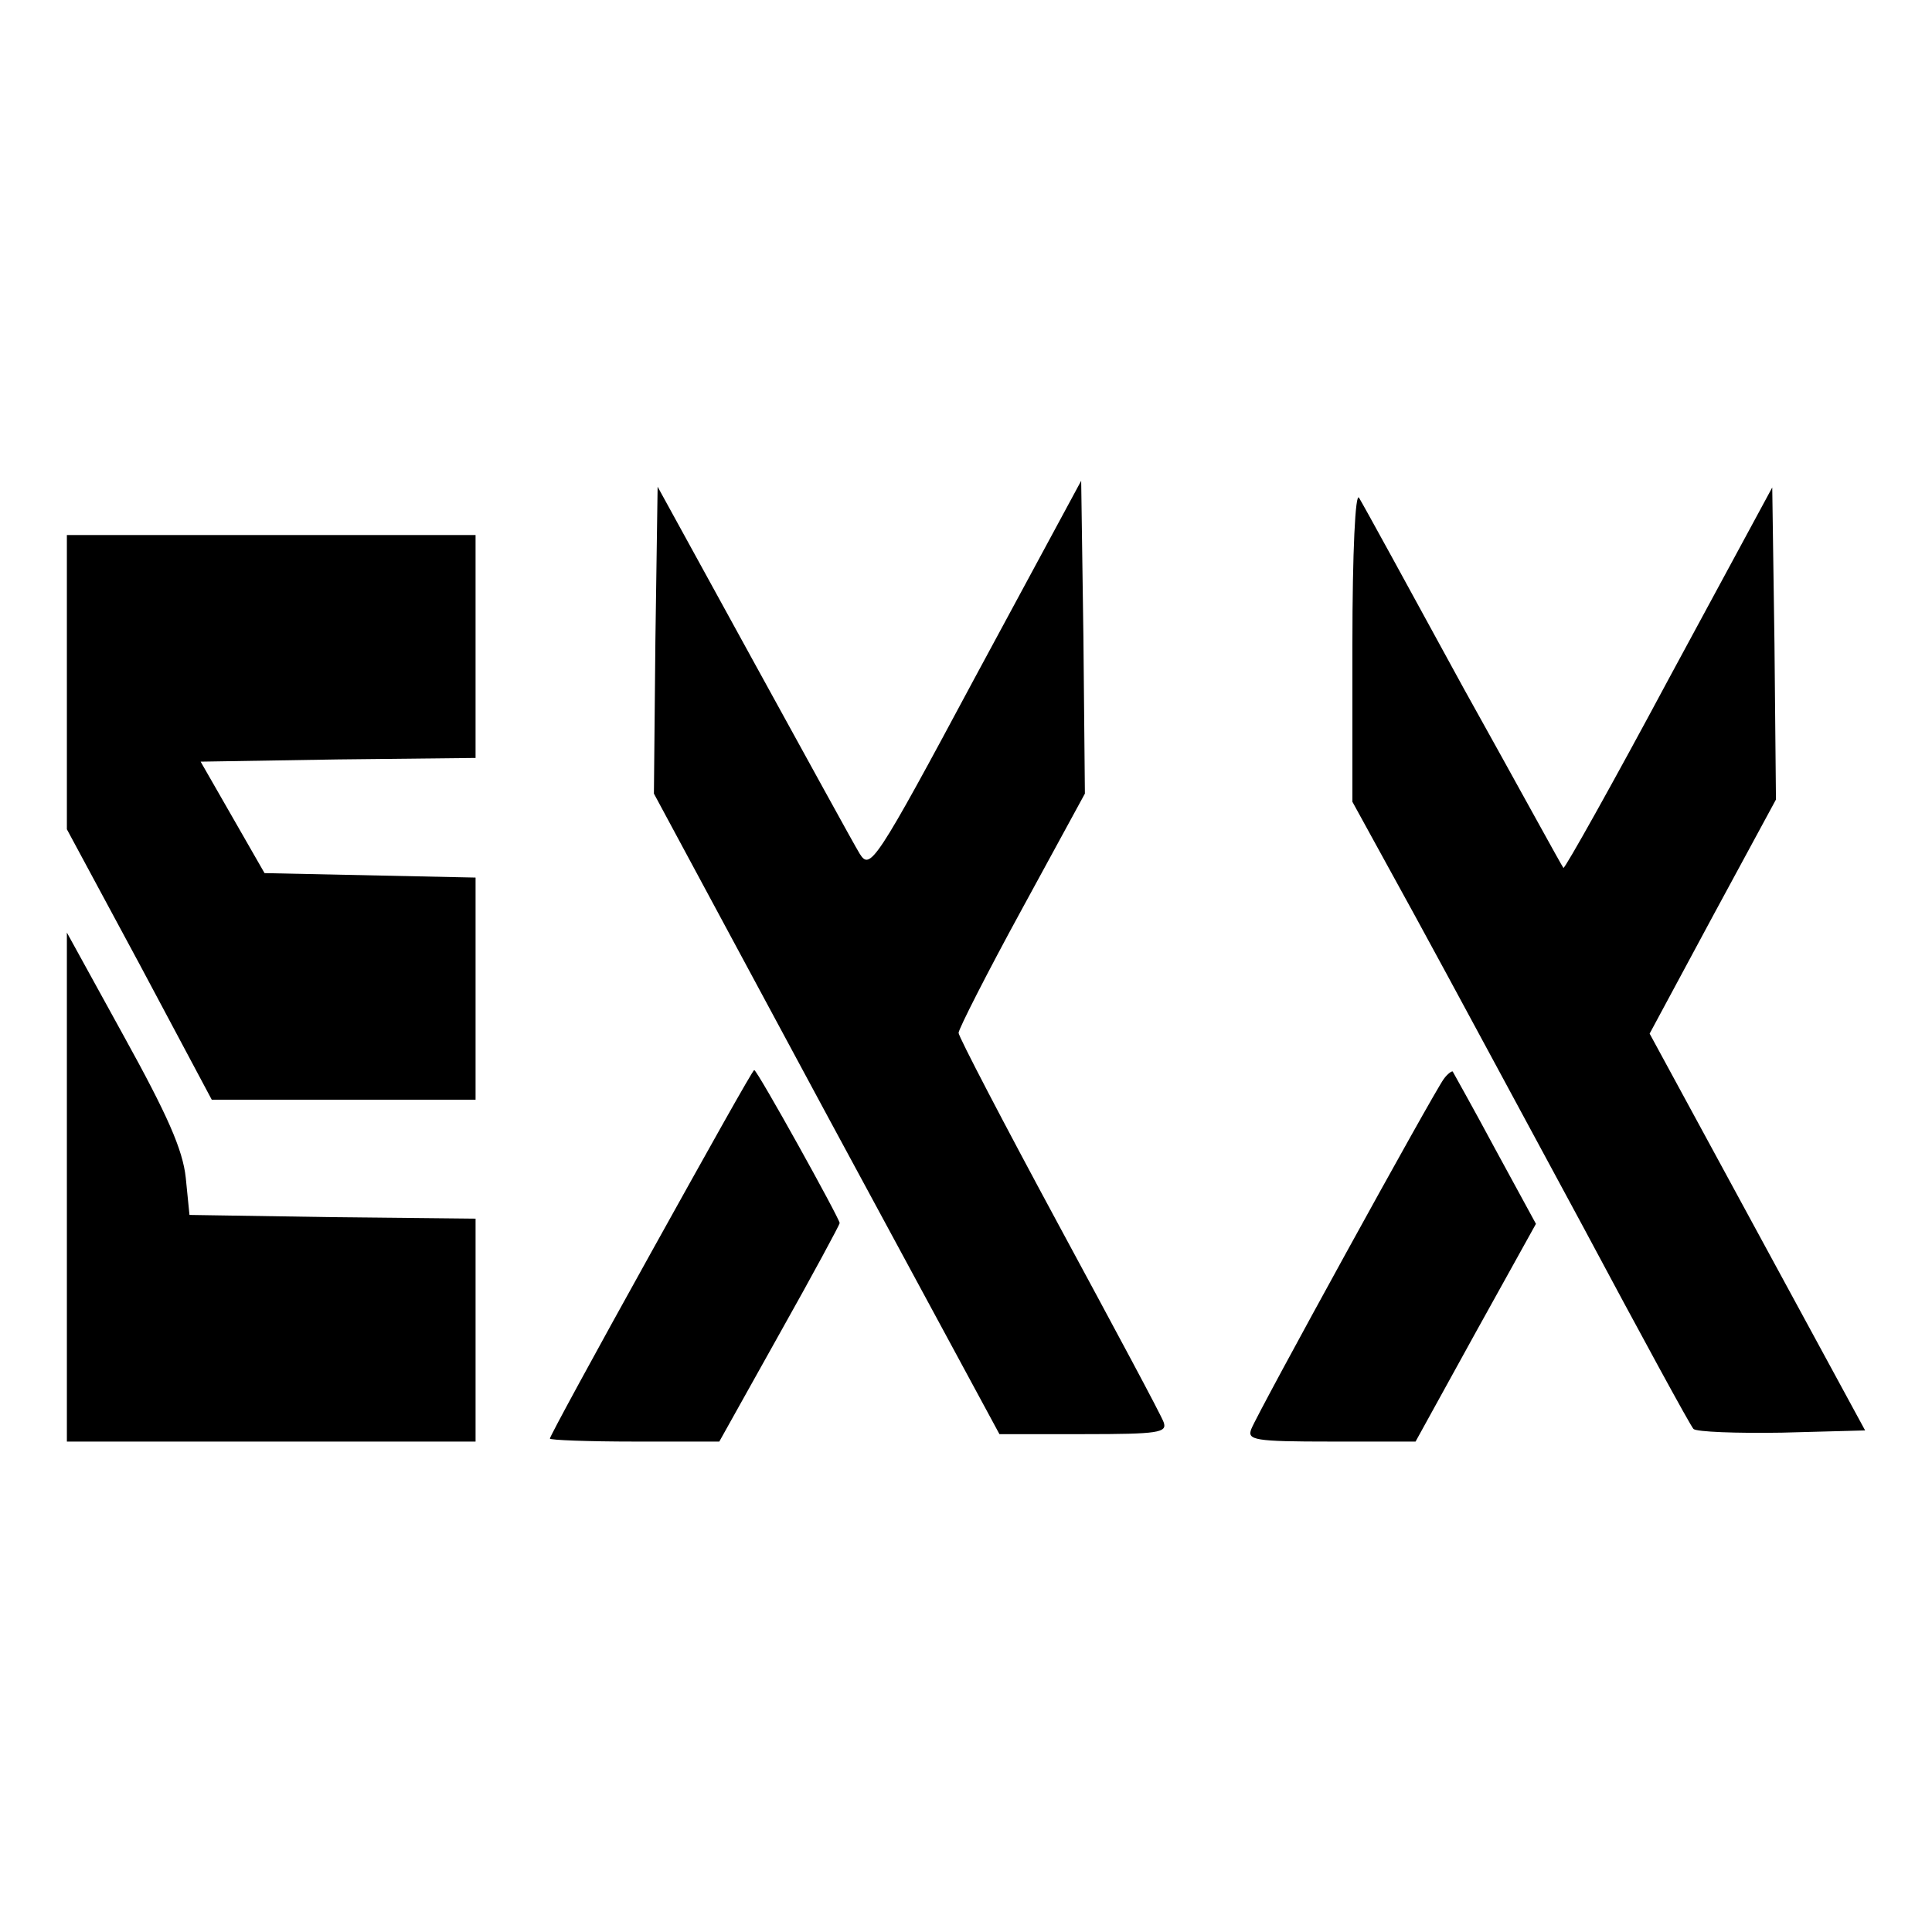
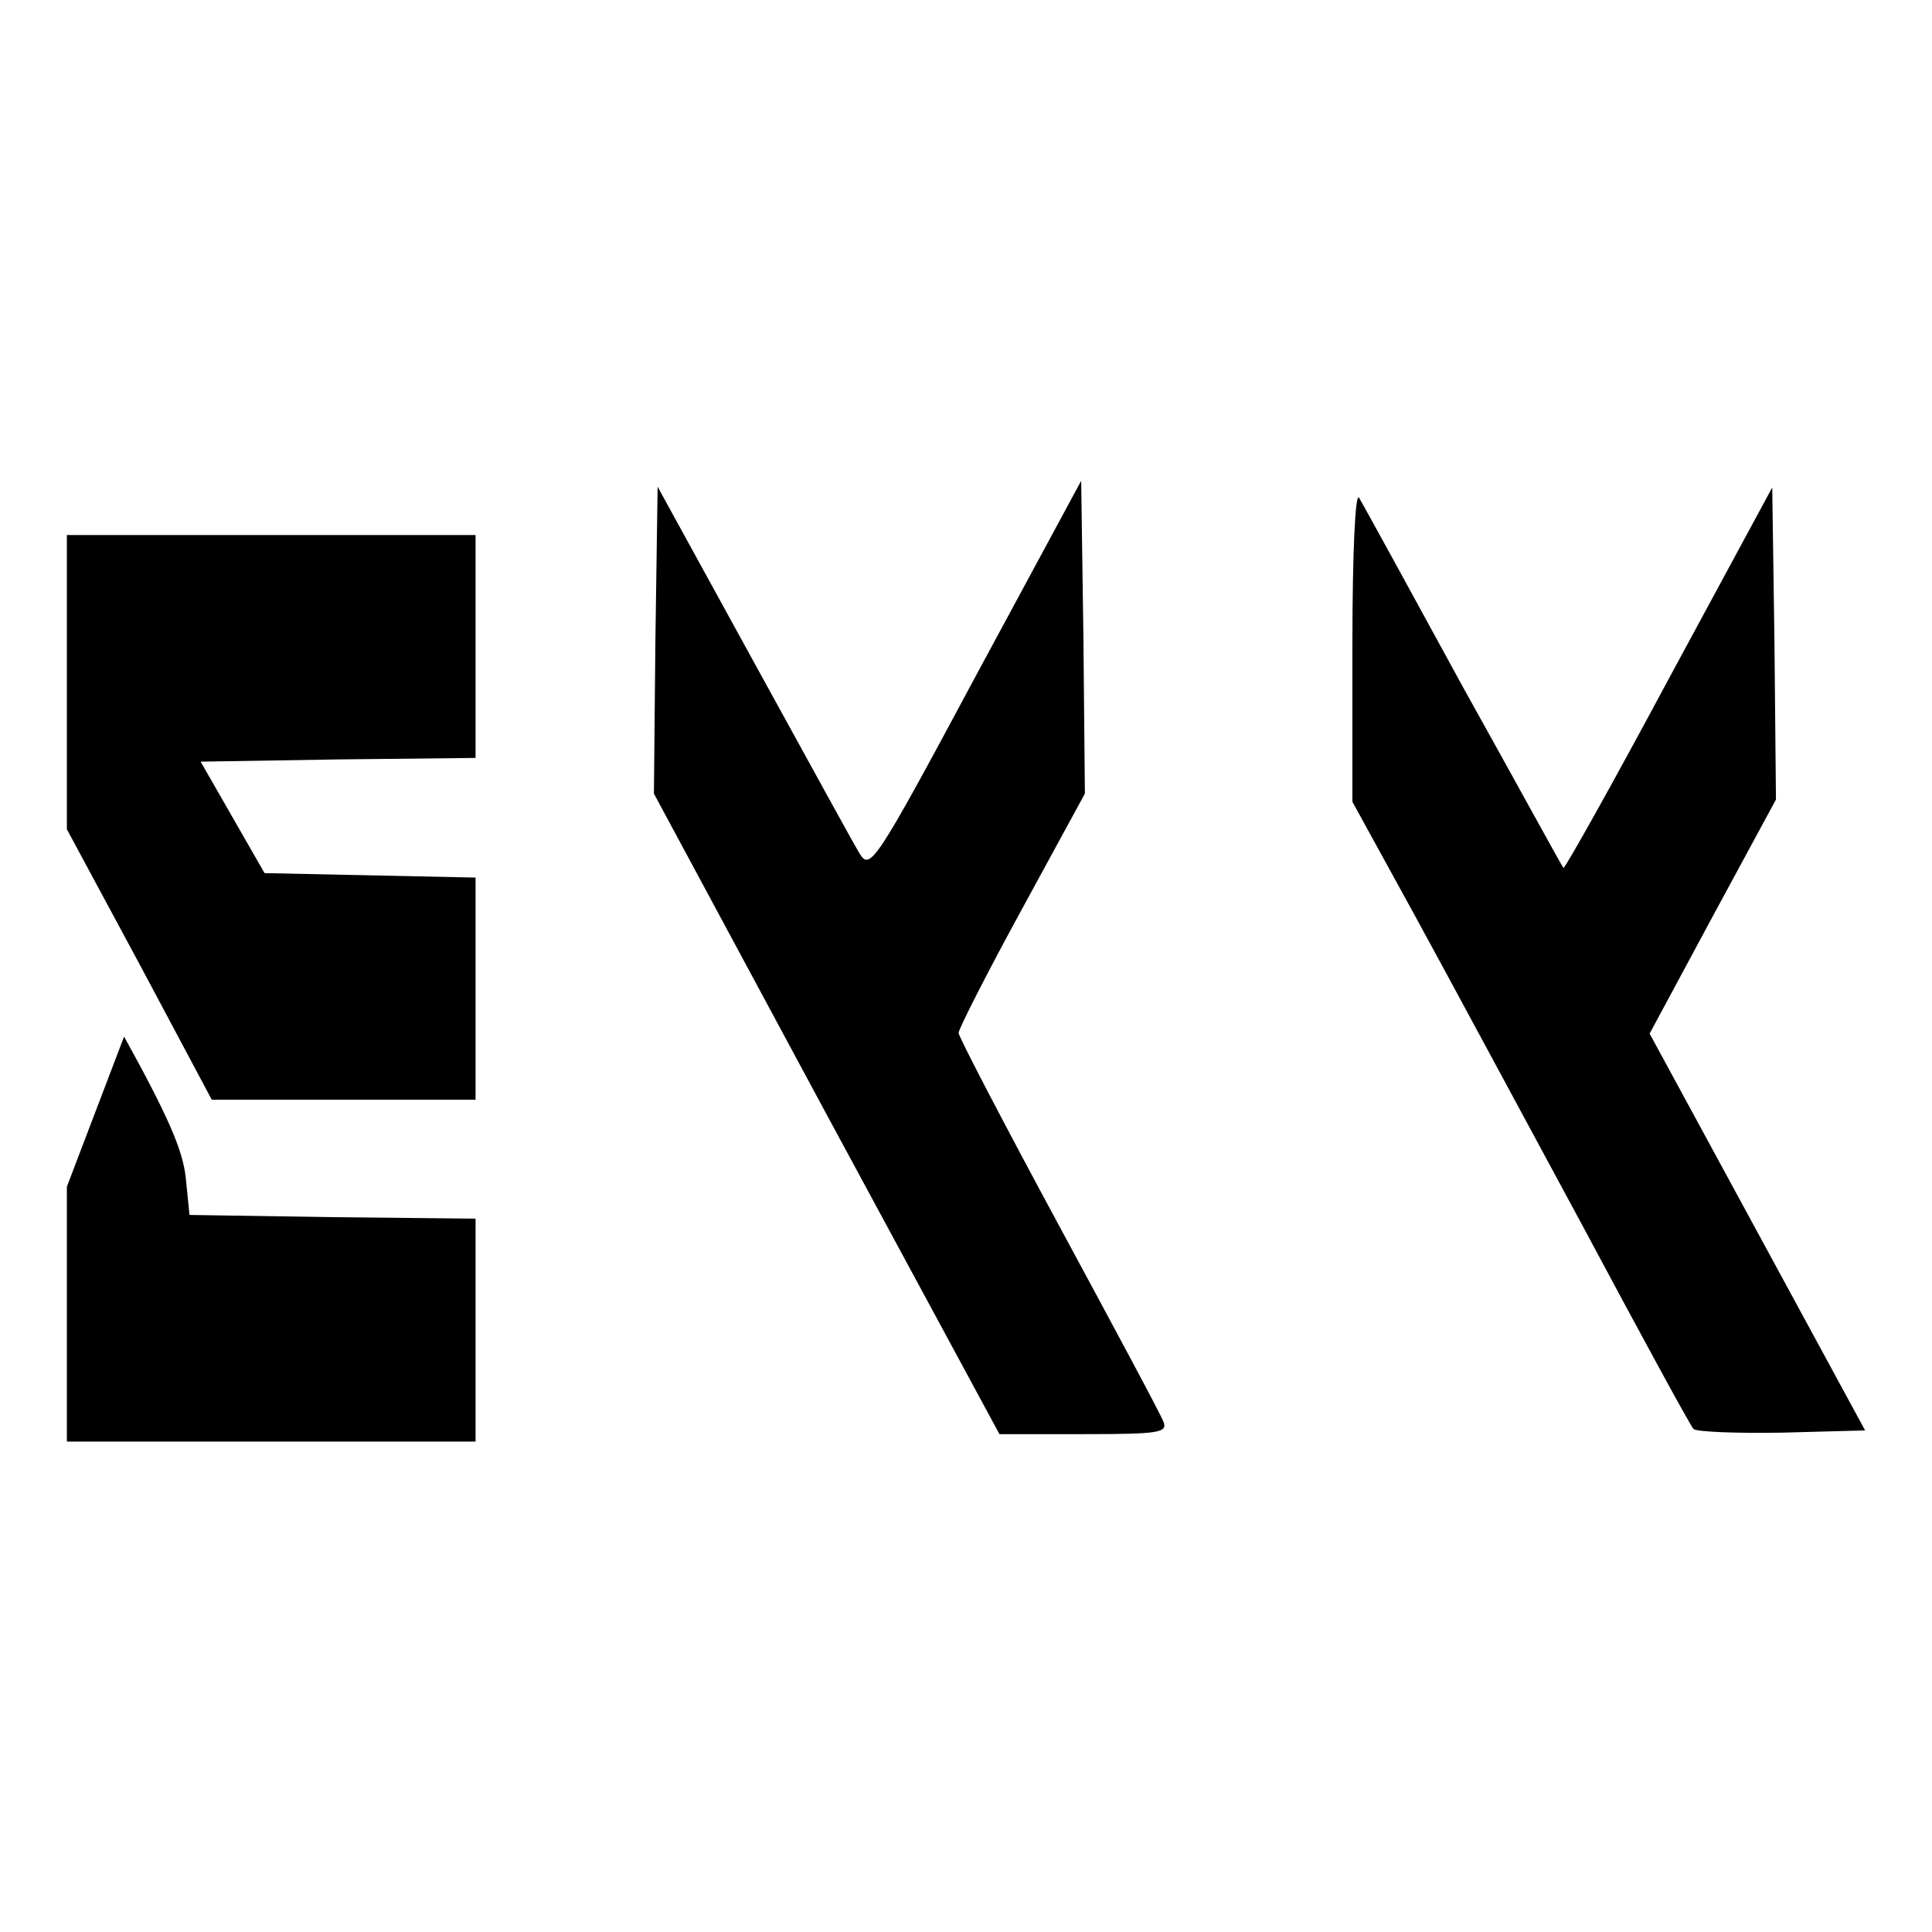
<svg xmlns="http://www.w3.org/2000/svg" version="1.0" width="260pt" height="260pt" viewBox="0 0 260 260" preserveAspectRatio="xMidYMid meet">
  <g transform="translate(0,260) scale(0.1,-0.1)" fill="#000000" stroke="none">
    <path d="M1313 1690 c-136 -254 -142 -261 -156 -239 -8 13 -72 130 -143 259 l-129 235 -3 -207 -2 -206 232 -431 233 -431 114 0 c100 0 112 2 107 16 -3 9 -67 128 -141 265 -74 137 -135 254 -135 259 0 5 38 80 85 166 l85 156 -2 211 -3 210 -142 -263z" />
    <path d="M1820 1733 l0 -212 84 -153 c46 -84 147 -272 226 -418 78 -146 145 -269 149 -273 4 -4 58 -6 119 -5 l112 3 -145 267 -145 267 85 158 85 157 -2 210 -3 210 -139 -257 c-76 -142 -140 -256 -142 -255 -2 2 -62 112 -135 243 -72 132 -135 247 -140 255 -5 9 -9 -72 -9 -197z" />
    <path d="M90 1682 l0 -198 98 -182 97 -182 178 0 177 0 0 150 0 149 -142 3 -142 3 -43 75 -43 75 185 3 185 2 0 150 0 150 -275 0 -275 0 0 -198z" />
-     <path d="M90 1003 l0 -343 275 0 275 0 0 150 0 150 -192 2 -193 3 -5 50 c-4 38 -25 85 -83 190 l-77 140 0 -342z" />
-     <path d="M876 914 c-75 -135 -136 -247 -136 -250 0 -2 51 -4 114 -4 l114 0 81 145 c45 80 81 147 81 149 0 6 -111 206 -115 206 -2 0 -64 -111 -139 -246z" />
-     <path d="M1943 1148 c-13 -17 -250 -448 -259 -471 -6 -15 4 -17 107 -17 l114 0 81 147 81 146 -55 101 c-30 56 -56 102 -57 104 -1 1 -7 -3 -12 -10z" />
+     <path d="M90 1003 l0 -343 275 0 275 0 0 150 0 150 -192 2 -193 3 -5 50 c-4 38 -25 85 -83 190 z" />
  </g>
</svg>